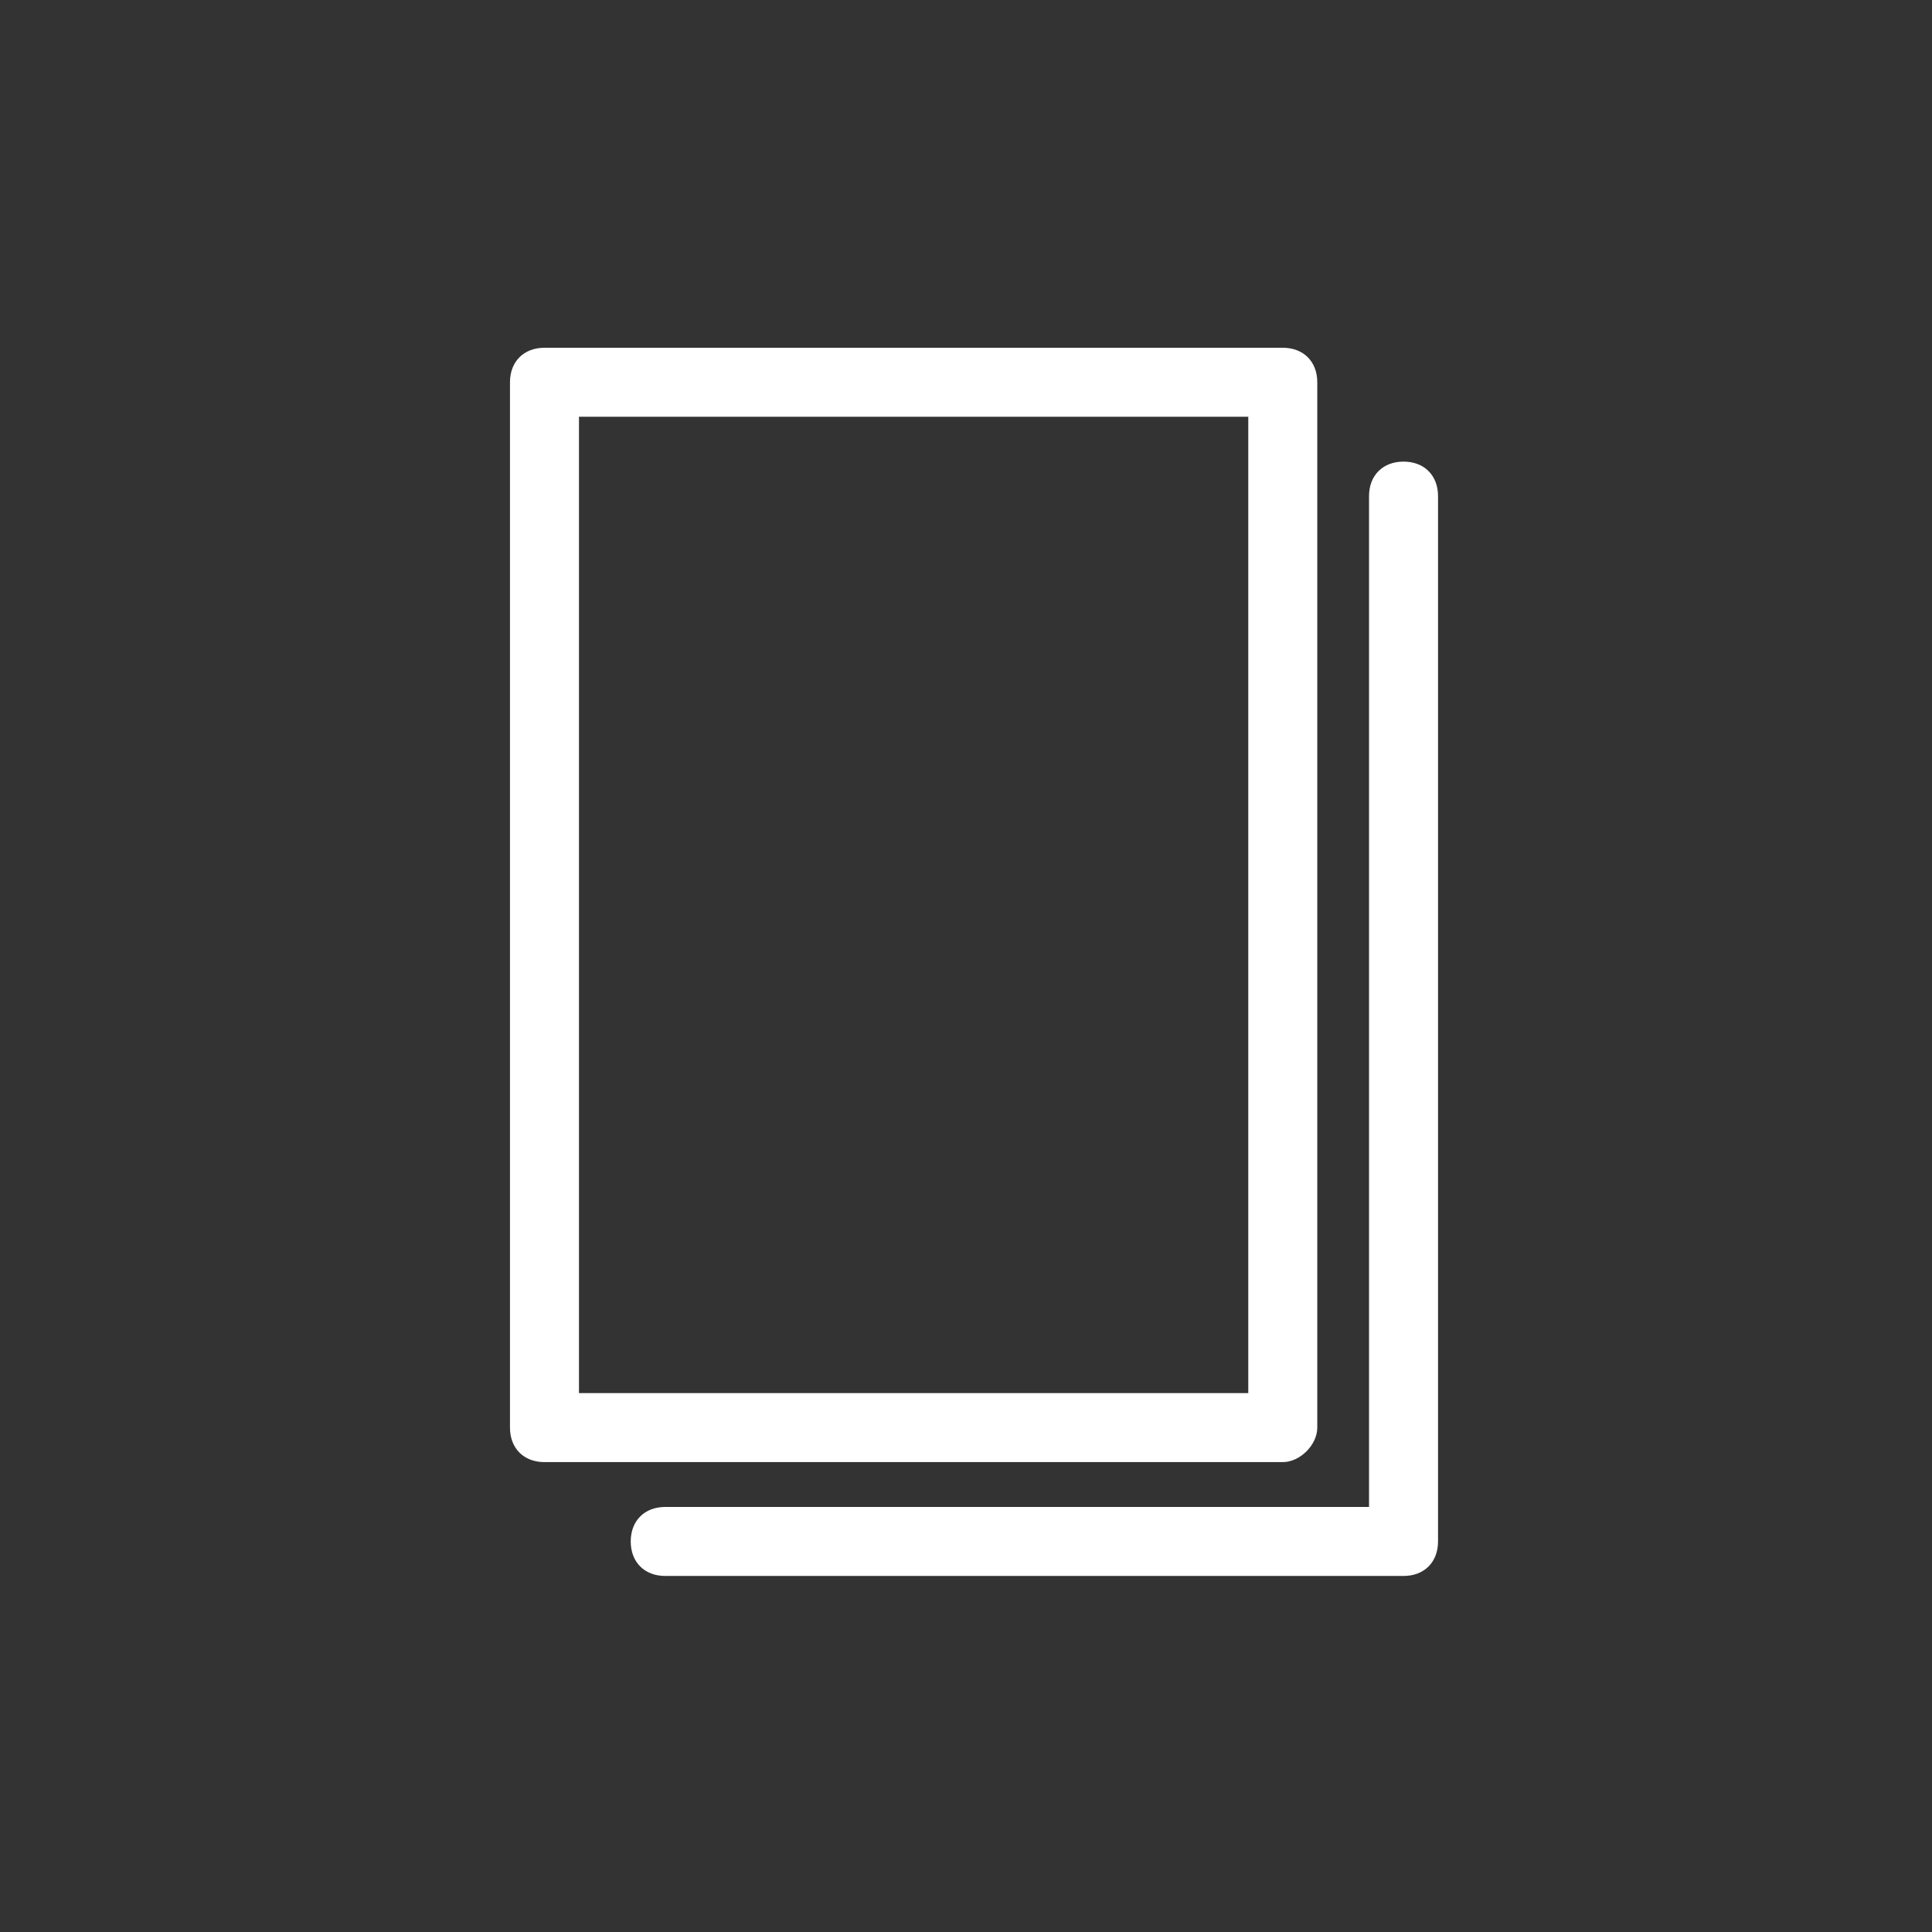
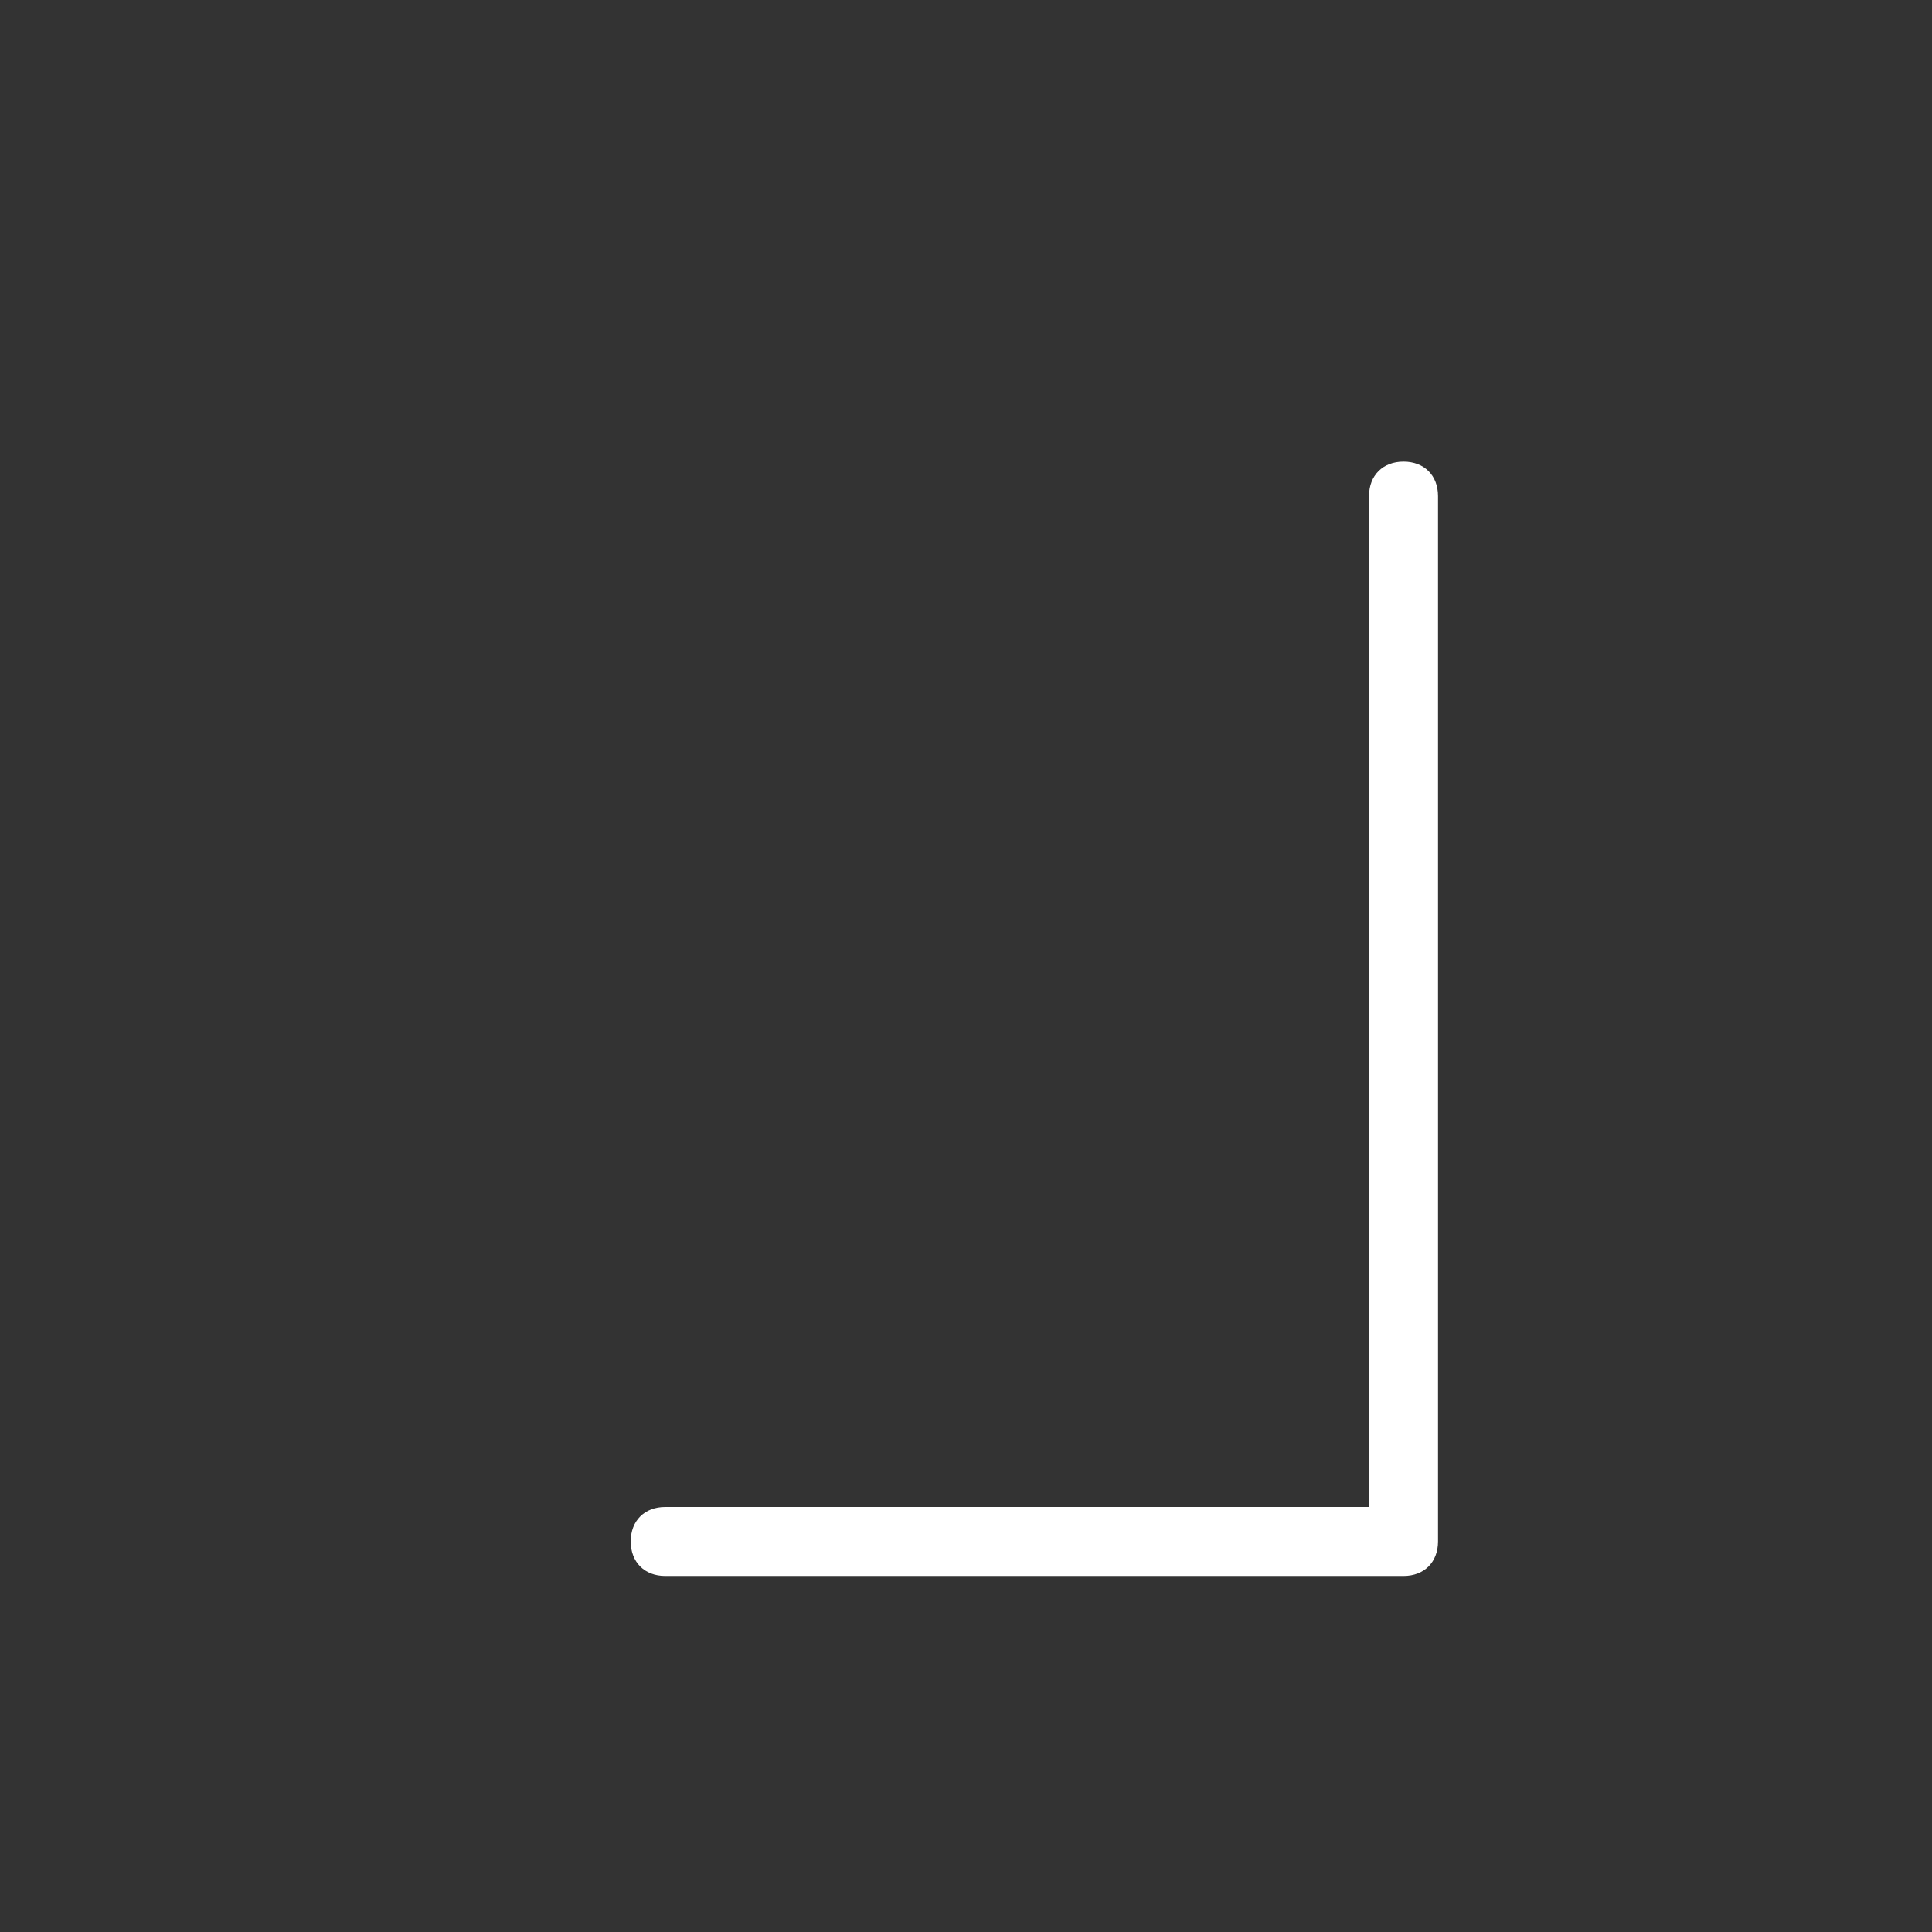
<svg xmlns="http://www.w3.org/2000/svg" version="1.1" id="レイヤー_1" x="0px" y="0px" viewBox="0 0 56 56" style="enable-background:new 0 0 56 56;" xml:space="preserve">
  <rect x="0" y="0" width="56" height="56" fill="#333333" stroke="none" />
  <style type="text/css">
	.st0{fill:#FFFFFF;}
</style>
  <g transform="translate(0.182 0.08)">
-     <path class="st0" d="M37,42.3H15.6c-0.6,0-1-0.4-1-1V11c0-0.6,0.4-1,1-1H37c0.6,0,1,0.4,1,1v30.3C38,41.8,37.5,42.3,37,42.3z    M16.6,40.3H36V12H16.6V40.3z" />
    <path class="st0" d="M40.5,45.6H19.1c-0.6,0-1-0.4-1-1s0.4-1,1-1h20.4V14.3c0-0.6,0.4-1,1-1s1,0.4,1,1v30.3   C41.5,45.2,41.1,45.6,40.5,45.6z" />
  </g>
</svg>